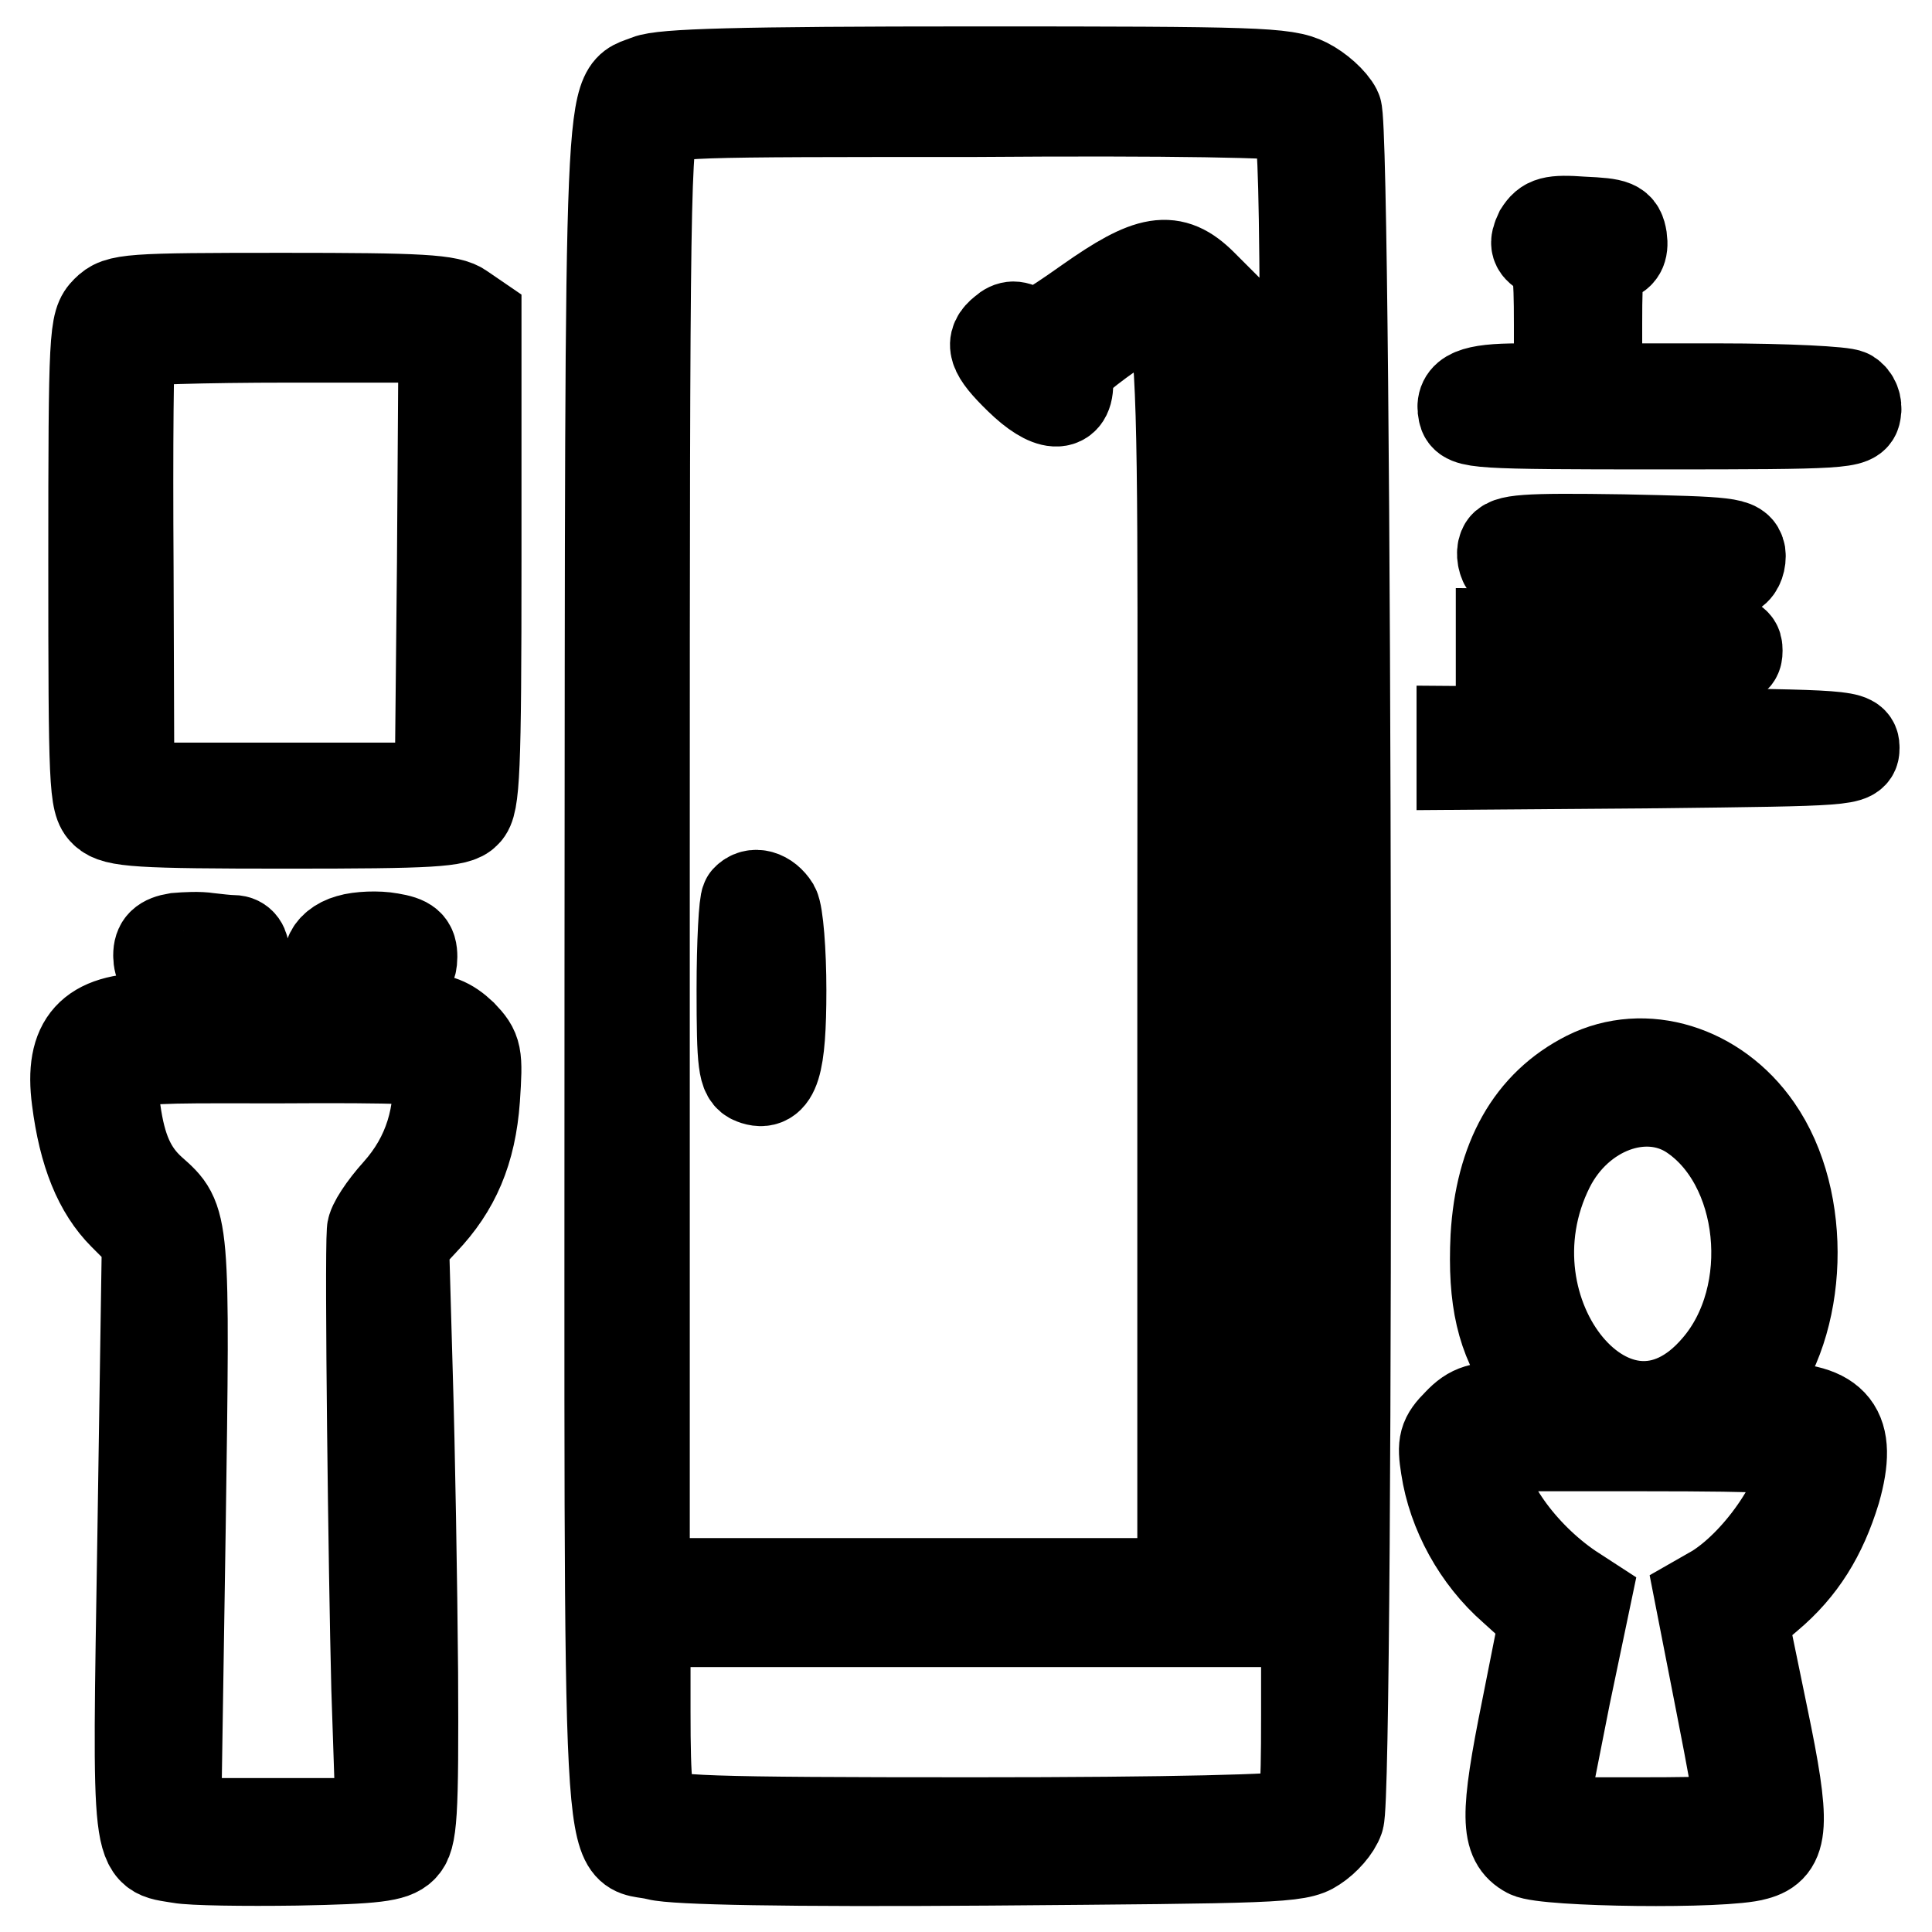
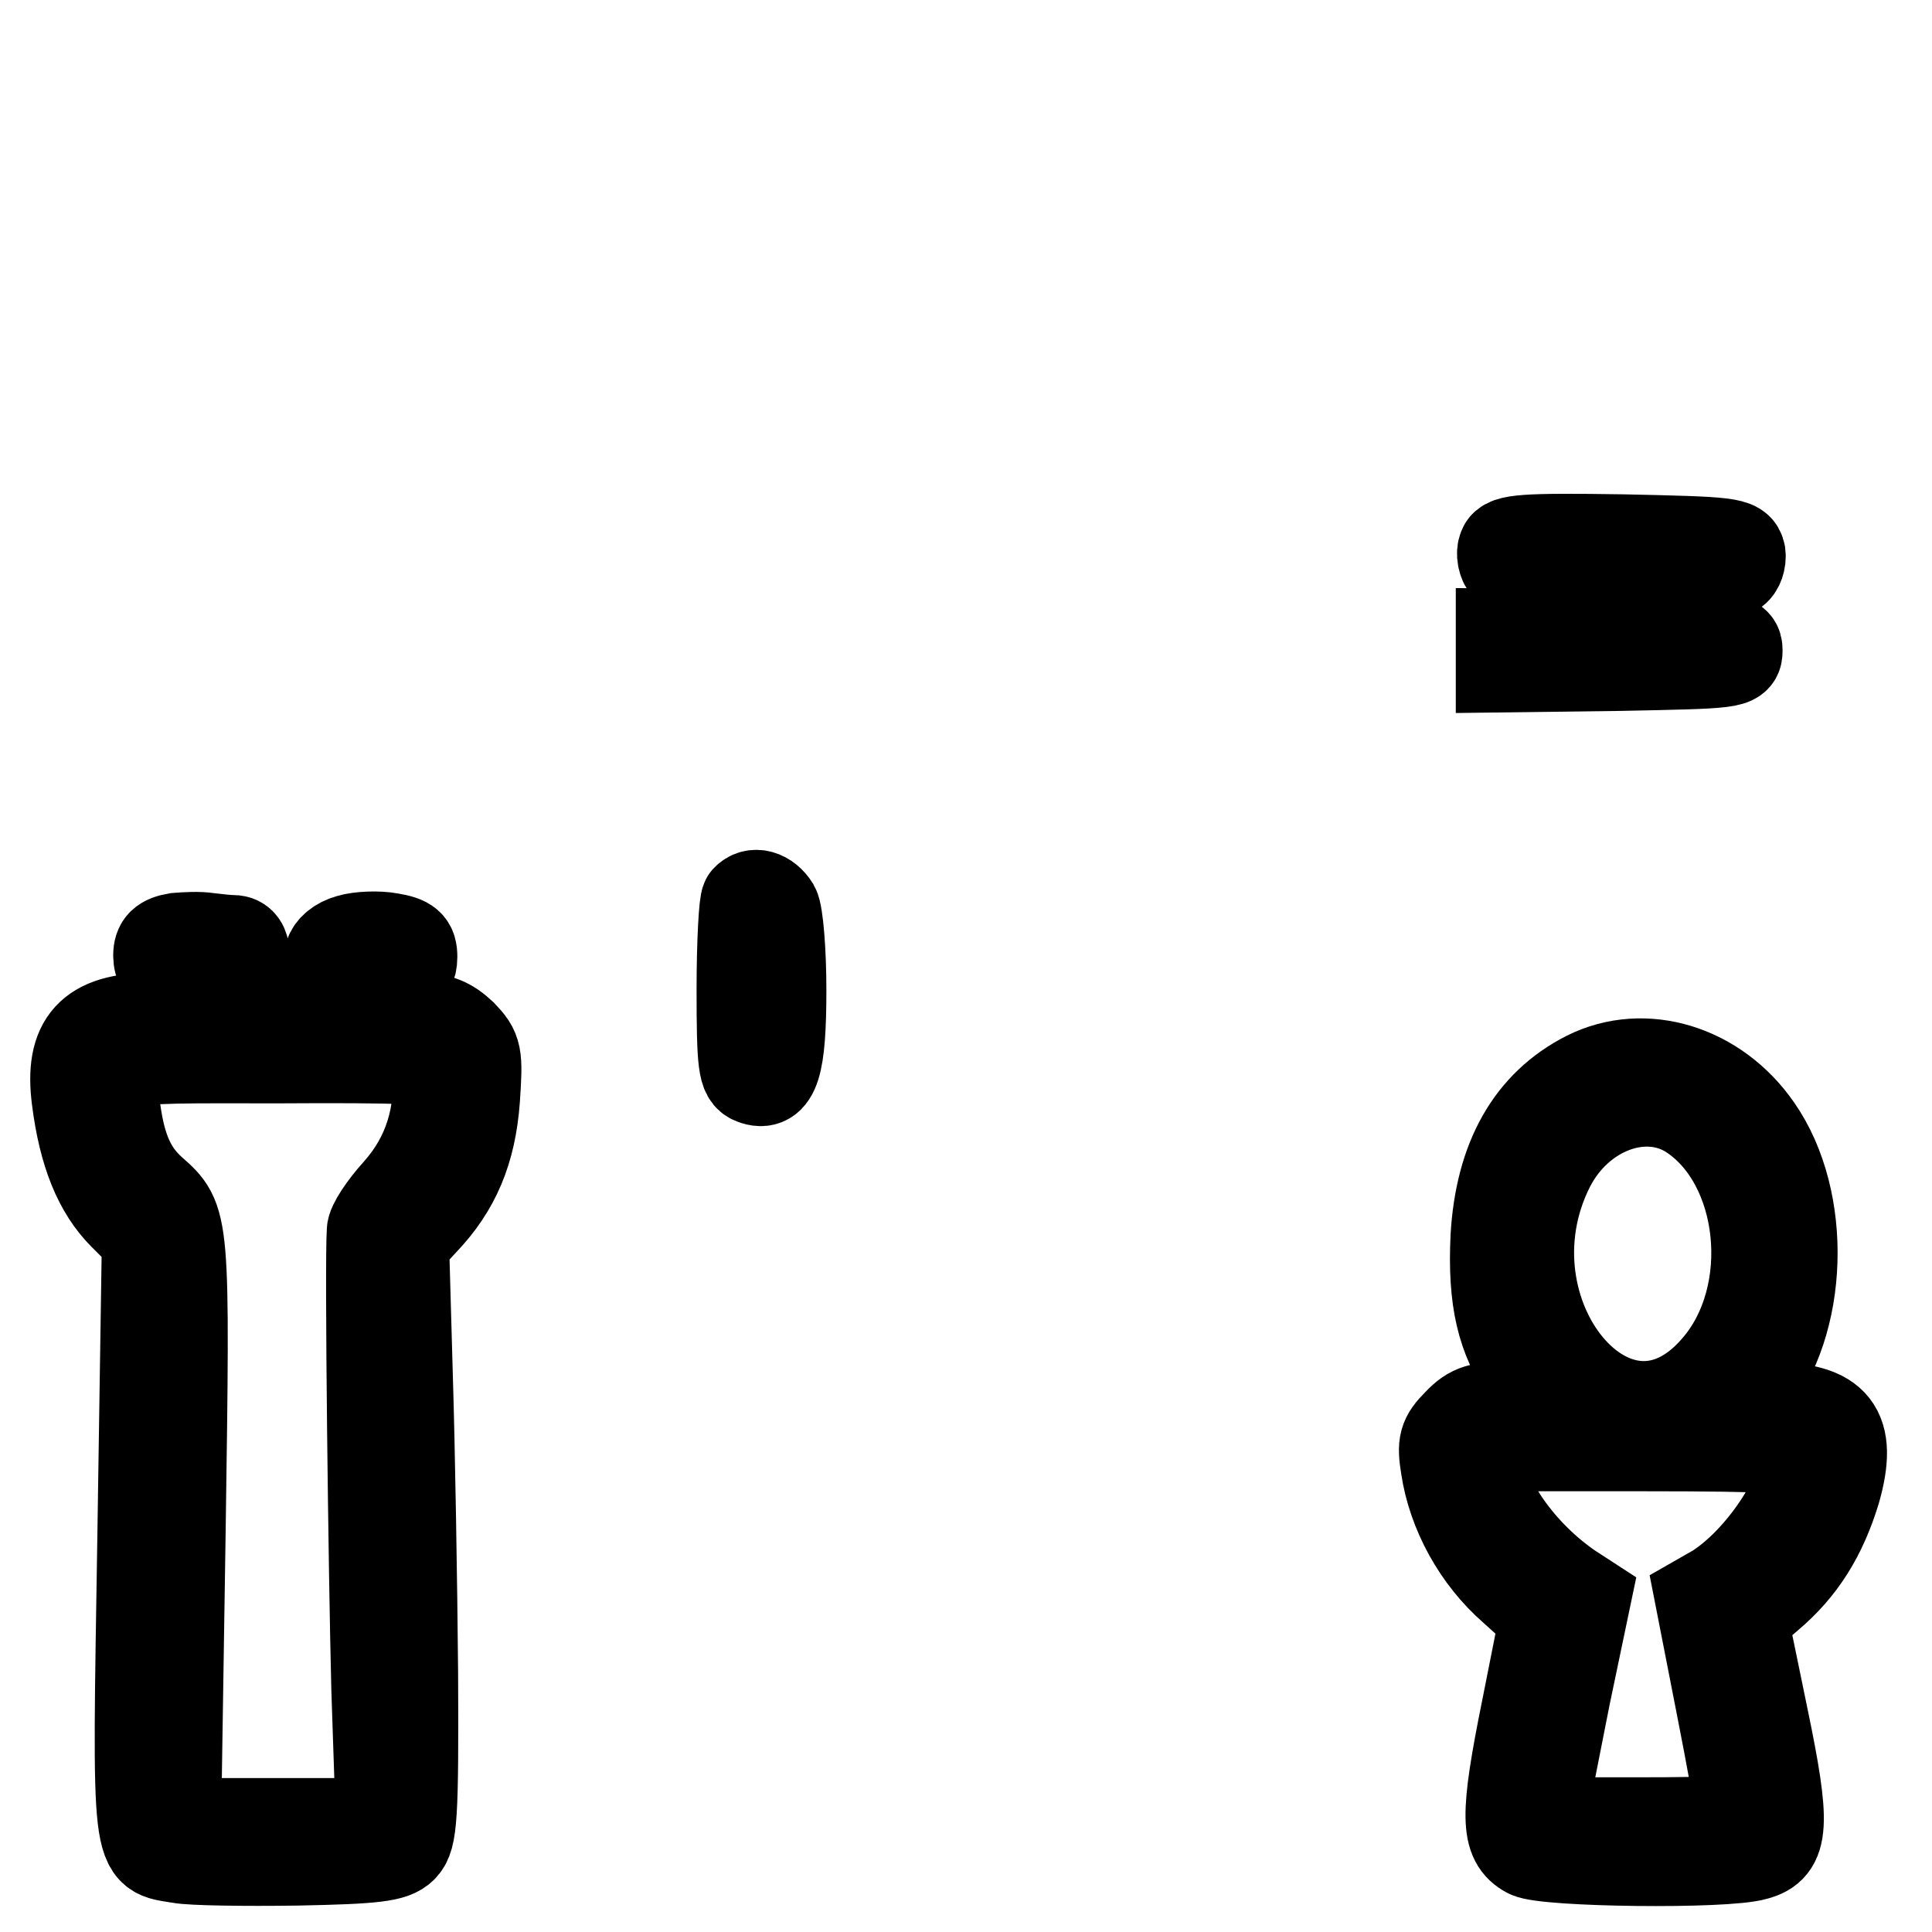
<svg xmlns="http://www.w3.org/2000/svg" version="1.1" x="0px" y="0px" viewBox="0 0 256 256" enable-background="new 0 0 256 256" xml:space="preserve">
  <g>
    <g>
      <g>
-         <path stroke-width="12" fill-opacity="0" stroke="#000000" d="M85.8,10.6c-5.2,2.2-4.9-4.6-5,117.7c0,125.7-0.6,115.7,6.3,117.5c2.3,0.6,17,0.9,44.1,0.7c37.5-0.3,40.8-0.3,43-1.8c1.4-0.9,2.8-2.5,3.2-3.7c1.4-3.5,1.1-223.7-0.3-226.4c-0.6-1.2-2.4-2.8-4-3.6c-2.8-1.4-6.6-1.5-43.8-1.5C97.5,9.5,87.8,9.8,85.8,10.6z M171.4,15.4c1.6,0.9,1.6,2.9,1.6,97.5v96.7h-5.6h-5.6v-84.7V40.2l-2.5-2.5c-4-4-7-3.4-15.1,2.3c-5.8,4.1-7,4.7-8.4,3.9c-1.2-0.8-1.9-0.8-2.8,0c-1.9,1.5-1.5,2.8,2.1,6.3c3.9,3.8,6.6,4,6.4,0.3c-0.1-1.9,0.8-2.9,5.9-6.5c10.3-7.3,9.3-16.1,9.3,81.6v84.2h-35.7H85.4v-96c0-88.1,0.1-96.1,1.5-97.5c1.3-1.5,3.8-1.5,42.1-1.5C155.5,14.6,170.3,14.9,171.4,15.4z M173.1,227.3c0,11.3-0.2,12.5-1.6,13.3c-1.1,0.5-16,0.9-42.5,0.9c-35.9,0-40.9-0.2-42.1-1.4c-1.1-1-1.4-3.5-1.4-13.3v-11.9h43.8h43.8V227.3z" />
        <path stroke-width="12" fill-opacity="0" stroke="#000000" d="M98.9,119.2c-0.3,0.3-0.6,5.7-0.6,11.9c0,10,0.2,11.4,1.5,11.9c2.8,1.1,3.7-1.8,3.7-11.8c0-5.1-0.4-10.1-0.9-11C101.6,118.6,99.9,118.1,98.9,119.2z" />
-         <path stroke-width="12" fill-opacity="0" stroke="#000000" d="M204,30.8c-0.7,1.5-0.6,2,0.9,2.8c1.5,0.9,1.7,2,1.7,9.5v8.4h-5.3c-6.1,0-7.9,0.8-7.4,3.1c0.3,1.5,1.5,1.6,26,1.6s25.8-0.1,26-1.6c0.2-0.9-0.2-1.9-0.9-2.3c-0.6-0.4-8.3-0.8-17.2-0.8h-16.2V43c0-7.9,0.2-8.5,1.8-8.9c1.3-0.3,1.7-1,1.5-2.5c-0.3-1.8-0.8-2-5.2-2.2C205.6,29.1,204.9,29.4,204,30.8z" />
-         <path stroke-width="12" fill-opacity="0" stroke="#000000" d="M14.1,41.2c-1.6,1.6-1.7,2.8-1.7,33.3c0,29.7,0.1,31.8,1.5,33.1c1.4,1.3,4.4,1.5,24.1,1.5c19.3,0,22.6-0.2,23.7-1.4c1.2-1.1,1.4-5.4,1.4-33.4V42.2l-1.9-1.3c-1.6-1.2-5.4-1.4-23.6-1.4C16.9,39.5,15.7,39.6,14.1,41.2z M58.6,74.5l-0.3,29.9H37.7H17.1L17,75.2c-0.1-16.1,0-29.5,0.3-29.9c0.2-0.3,9.6-0.6,21-0.6h20.5L58.6,74.5z" />
        <path stroke-width="12" fill-opacity="0" stroke="#000000" d="M199.2,72.6c-0.3,0.7-0.1,1.9,0.5,2.6c0.9,1,3.7,1.3,15,1.3c7.6,0,14.4-0.3,15-0.8c0.7-0.4,1-1.5,0.9-2.3c-0.3-1.5-1.4-1.6-15.6-1.9C201.9,71.3,199.6,71.5,199.2,72.6z" />
        <path stroke-width="12" fill-opacity="0" stroke="#000000" d="M198.9,86.3v2.1l15.7-0.2c15-0.3,15.6-0.3,15.6-2s-0.7-1.7-15.6-2l-15.7-0.2V86.3z" />
-         <path stroke-width="12" fill-opacity="0" stroke="#000000" d="M193.7,99.2v2.1l26-0.2c25.3-0.3,26-0.3,26-2s-0.7-1.7-26-2l-26-0.2V99.2L193.7,99.2z" />
        <path stroke-width="12" fill-opacity="0" stroke="#000000" d="M23.4,124.3c-1.8,0.3-2.4,0.9-2.4,2.3c0,1.3,0.6,2.2,1.7,2.5c1.3,0.3,1.7,1.2,1.7,3.1c0,2.6-0.1,2.7-4.3,2.7c-8.1,0-10.9,3.2-9.9,10.8c0.9,7.1,2.9,12,6.2,15.3l3.1,3.1l-0.6,39.5c-0.7,43.7-0.9,41.6,4.9,42.6c1.6,0.3,8.5,0.4,15.5,0.3c10.4-0.2,12.8-0.5,14-1.7c1.3-1.3,1.5-3.9,1.4-23.2c-0.1-11.9-0.4-29.7-0.7-39.4l-0.5-17.6l2.6-2.8c4.2-4.4,6.3-9.3,6.8-16.2c0.4-5.9,0.3-6.4-1.7-8.5c-1.7-1.6-3.1-2.2-5.8-2.2c-3.4,0-3.4-0.1-3.4-3c0-2.1,0.4-3,1.3-3c0.8,0,1.3-0.8,1.3-2.1c0-1.6-0.5-2.1-2.9-2.5c-1.6-0.3-4.1-0.2-5.4,0.2c-2.9,0.8-3.7,3.4-1.2,4.1c1.4,0.3,1.8,1.1,1.8,3.4v2.9h-9h-9V132c0-2.1,0.4-3,1.7-3.4c2.1-0.6,2.4-4,0.3-4c-0.9,0-2.3-0.2-3.3-0.3C26.4,124.1,24.6,124.2,23.4,124.3z M58,141.1c0.5,6.7-1.2,12.2-5.3,16.8c-1.9,2.1-3.4,4.4-3.4,5.2c-0.3,4.2,0.2,45,0.6,60.6l0.6,17.9H36.8H23.3l0.6-38.7c0.6-41.6,0.6-41.2-3.8-45.1c-2.8-2.5-4.1-5.6-4.8-10.6c-0.9-7.5-2.3-7,21.6-7C53.1,140.1,57.9,140.3,58,141.1z" />
        <path stroke-width="12" fill-opacity="0" stroke="#000000" d="M210.3,142.6c-7.5,3.8-11.5,11-12.1,21.3c-0.4,8.3,0.8,13.4,4.2,18.2c1.4,1.9,2.5,3.6,2.5,3.9s-2.1,0.4-4.7,0.4c-4,0-5.2,0.3-7,2.2c-1.9,1.9-2.1,2.7-1.6,5.8c0.9,6,4.2,12,8.9,16.1l4.2,3.8l-2.4,12.1c-2.9,14.3-2.8,17.5,0.2,19.1c2.3,1.2,26.1,1.5,30.1,0.3c3.8-1,4-3.9,1-18.3l-2.7-13.1l3.4-2.9c4.4-3.7,7.1-8.1,8.9-14c2.3-8.1,0-11-8.6-11h-4.9l2.1-2.6c7.1-8.5,7.7-24.8,1-34.4C227.4,141.7,217.9,138.8,210.3,142.6z M224,147.6c10,6.5,11.8,24,3.5,33.6c-13.2,15.5-32-7.1-22.2-26.6C209.2,146.9,217.9,143.7,224,147.6z M239.3,192.7c0,5.2-5.9,14.1-11.9,17.9l-2.1,1.2l2.7,13.8c1.5,7.6,2.7,14.3,2.7,14.9c0,0.8-3.3,1-13.3,1H204l0.4-2c0.3-1,1.6-7.7,3-14.8l2.7-12.9l-2-1.3c-6.5-4.4-11.9-11.9-11.9-17v-1.9h21.5C235,191.6,239.3,191.9,239.3,192.7z" />
      </g>
    </g>
  </g>
</svg>